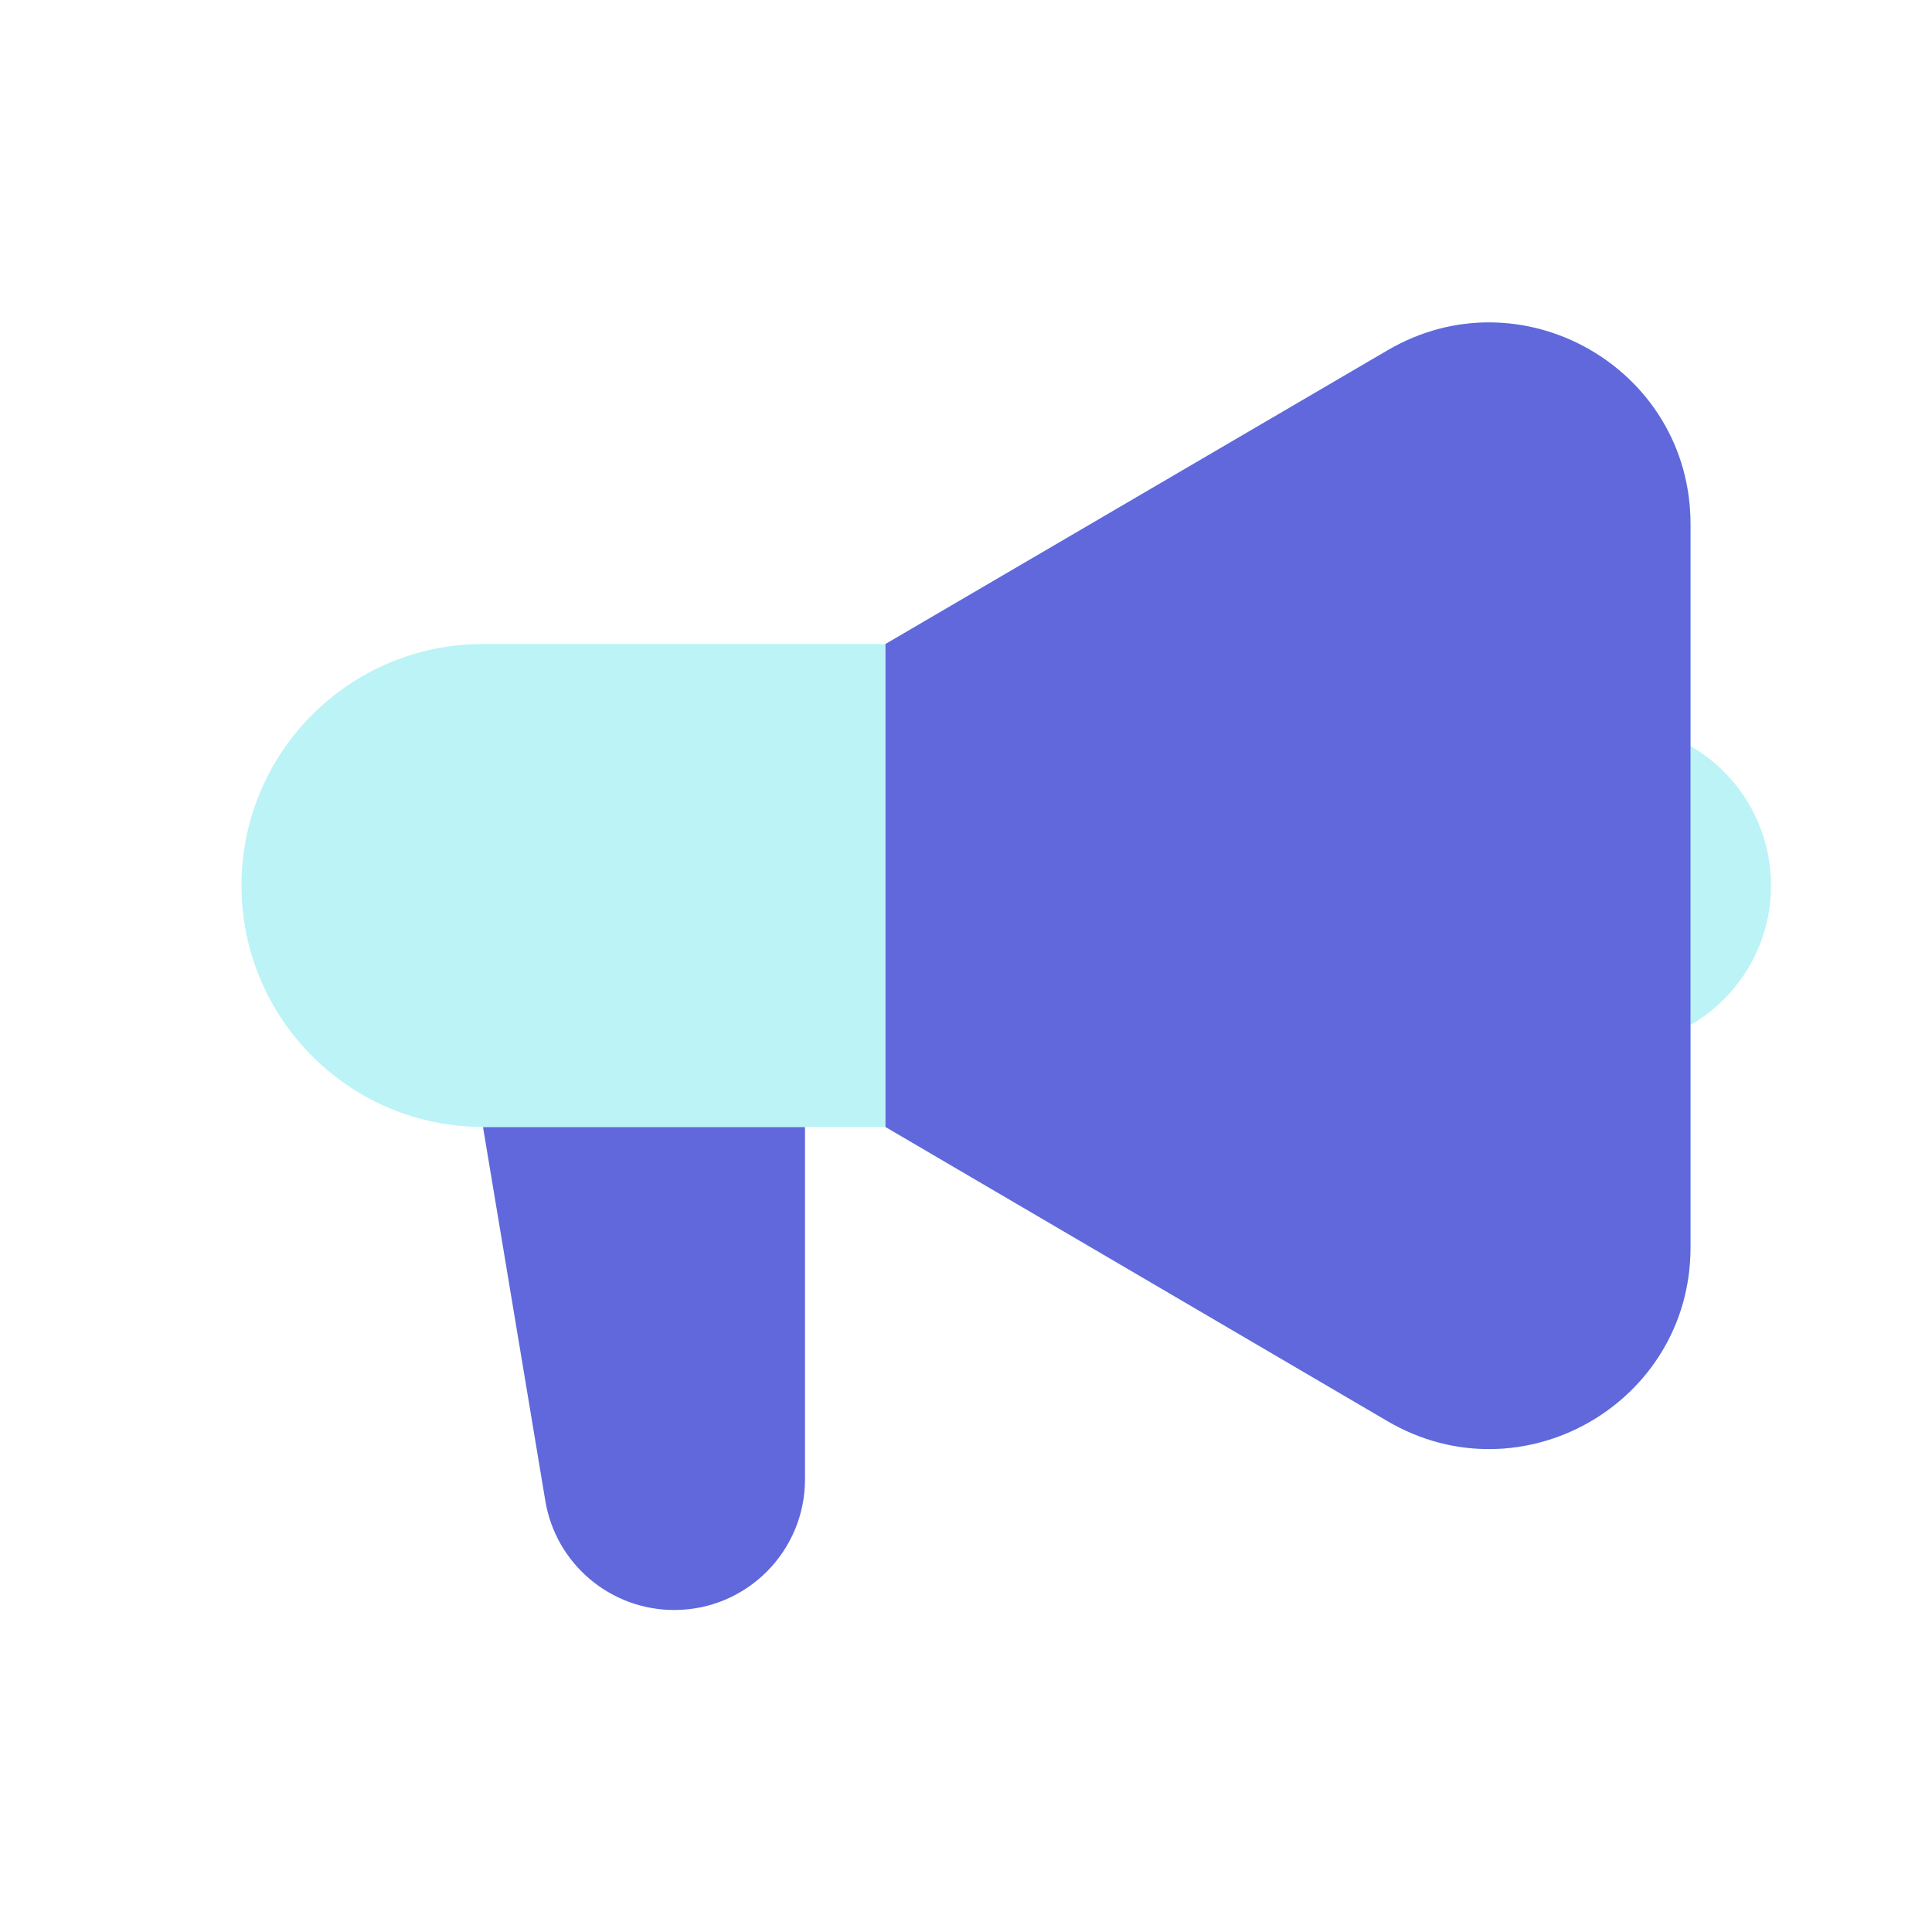
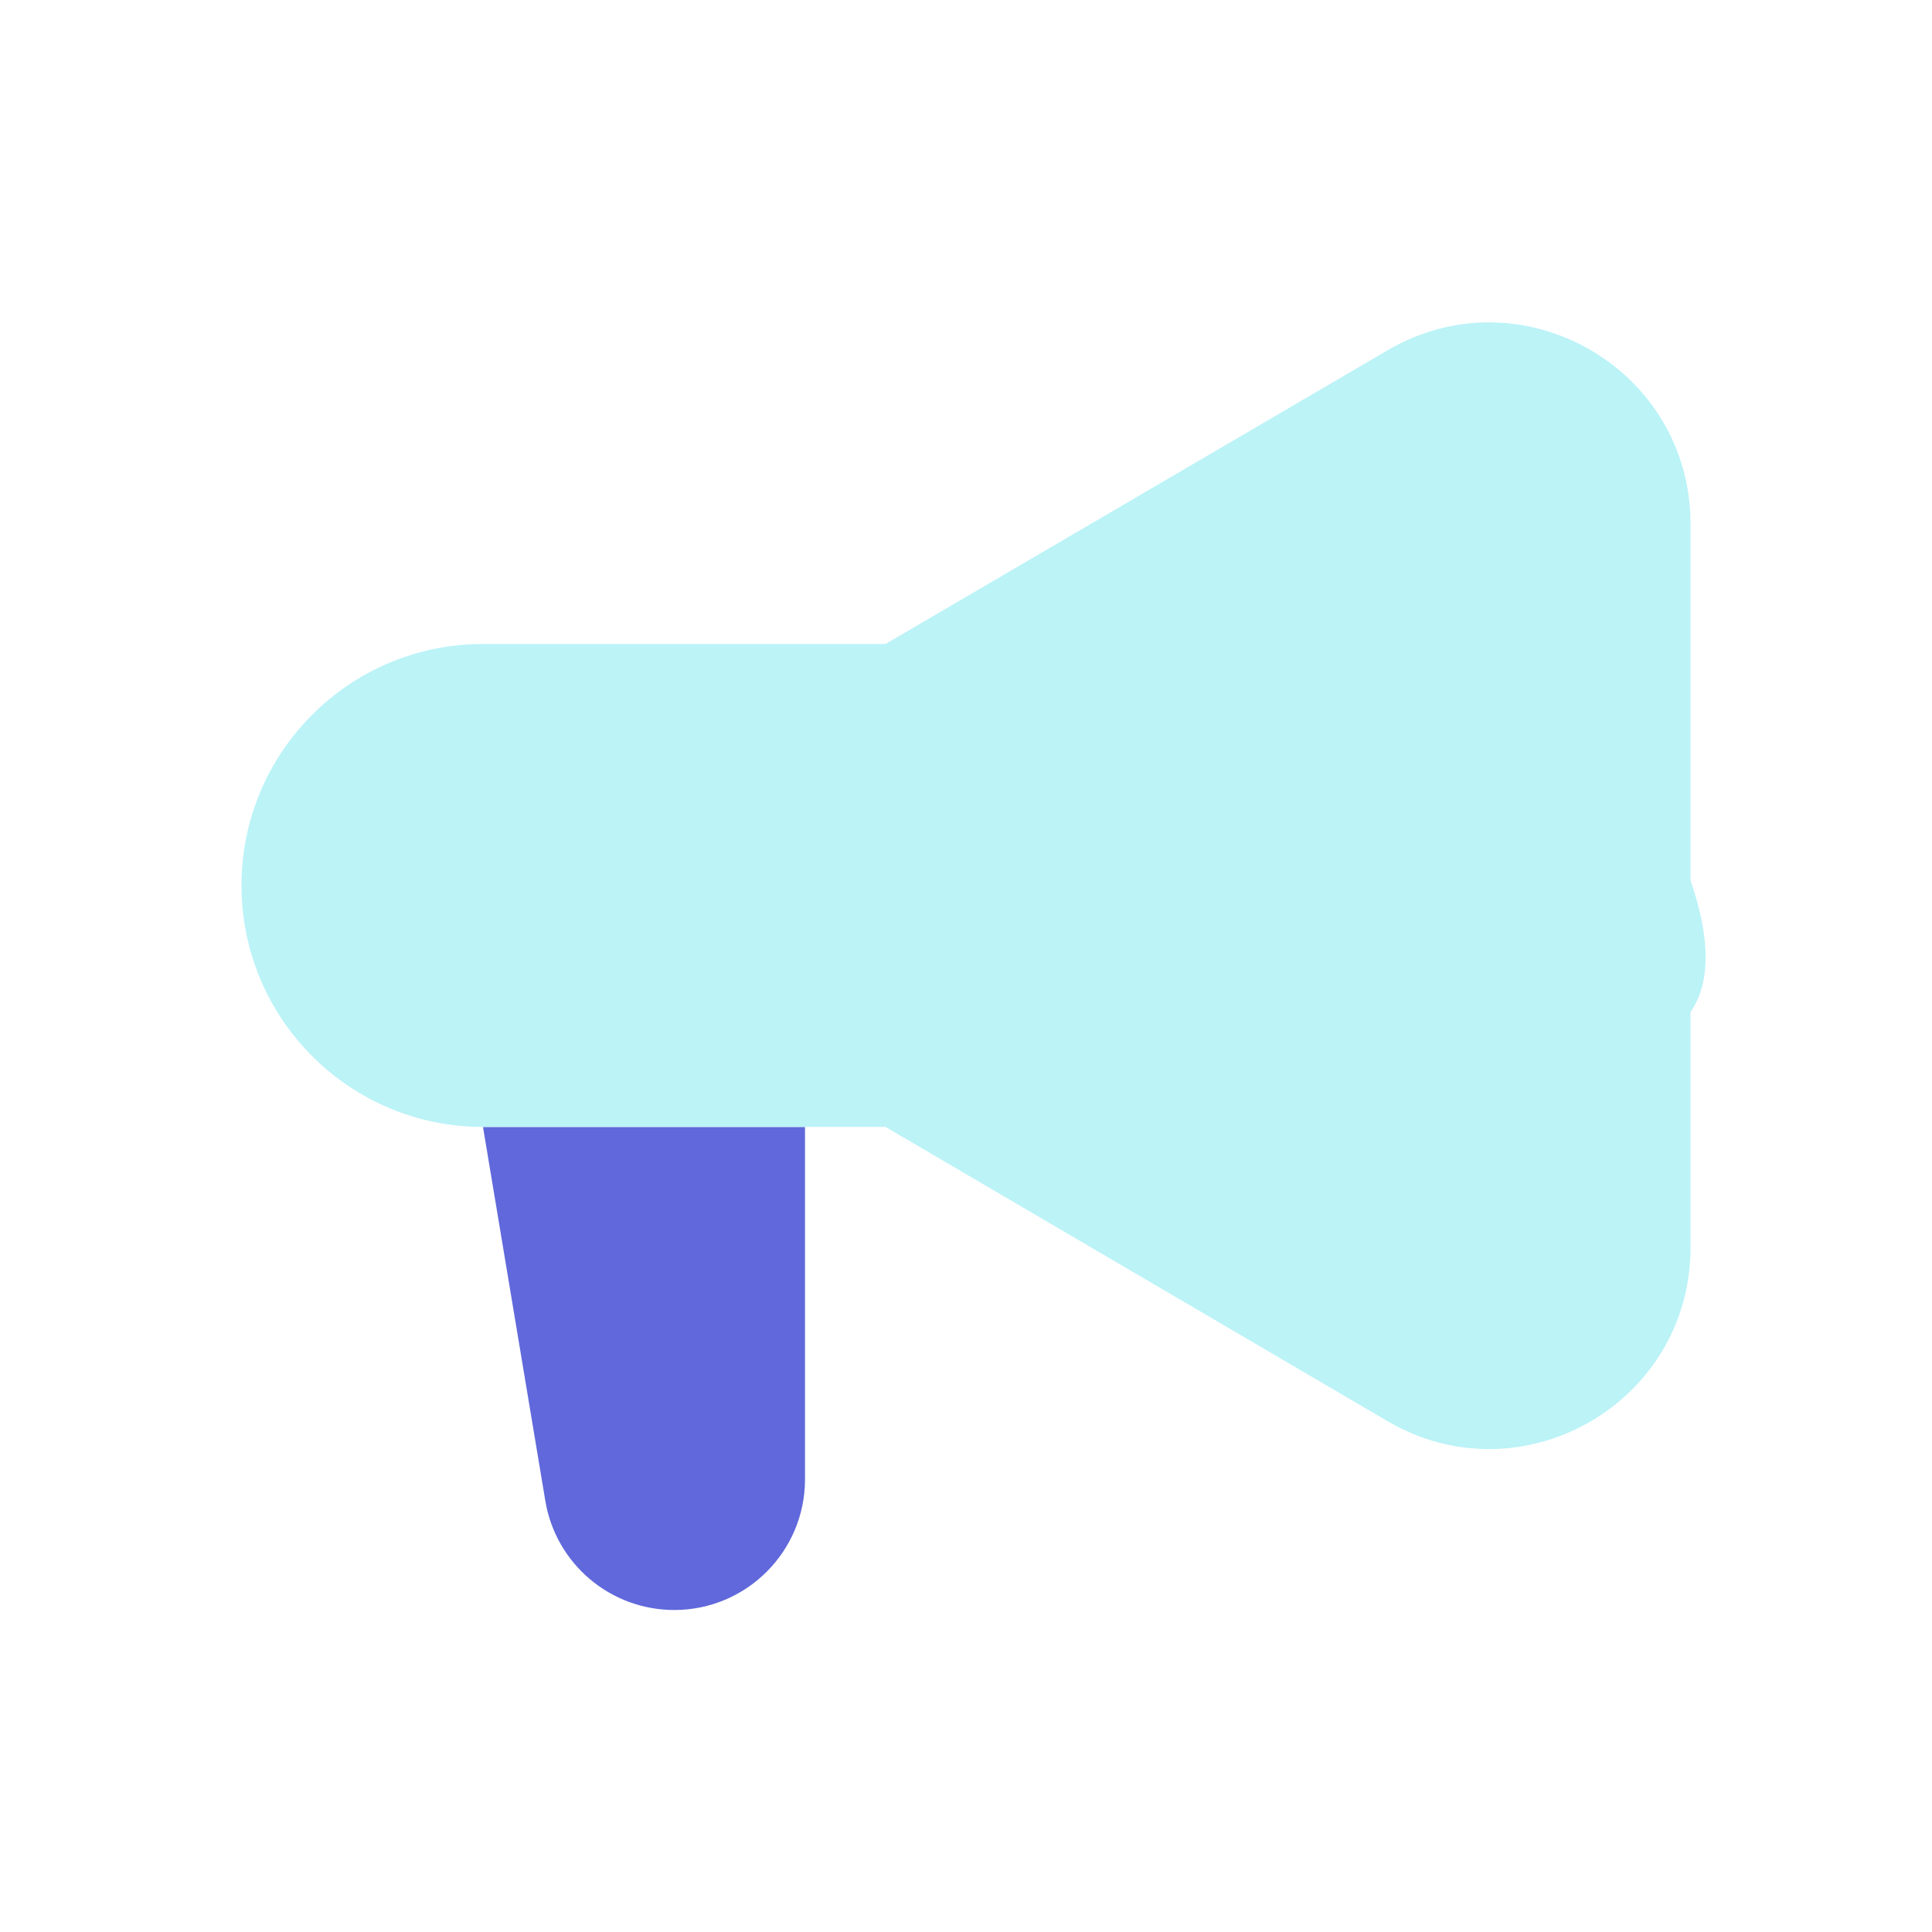
<svg xmlns="http://www.w3.org/2000/svg" width="24" height="24" viewBox="0 0 24 24" fill="none">
  <path d="M10 18.376V14H6L6.774 18.643C6.904 19.426 7.582 20 8.376 20C9.273 20 10 19.273 10 18.376Z" fill="#6068DB" />
  <path d="M3 10.999C3 9.343 4.343 8 6 8H9L11 8L17.238 4.351C18.904 3.376 21 4.578 21 6.508V15.497C21 17.429 18.903 18.631 17.236 17.654L11 13.999H9H6C4.343 13.999 3 12.656 3 10.999Z" fill="#BBF3F7" />
-   <path d="M18 10.778C18 9.796 18.796 9 19.778 9H20C21.105 9 22 9.895 22 11C22 12.105 21.105 13 20 13H19.778C18.796 13 18 12.204 18 11.222V10.778Z" fill="#BBF3F7" />
-   <path d="M11 8L17.238 4.351C18.904 3.376 21 4.578 21 6.509V15.497C21 17.429 18.903 18.631 17.236 17.654L11 14V8Z" fill="#6068DB" />
+   <path d="M18 10.778C18 9.796 18.796 9 19.778 9H20C22 12.105 21.105 13 20 13H19.778C18.796 13 18 12.204 18 11.222V10.778Z" fill="#BBF3F7" />
</svg>